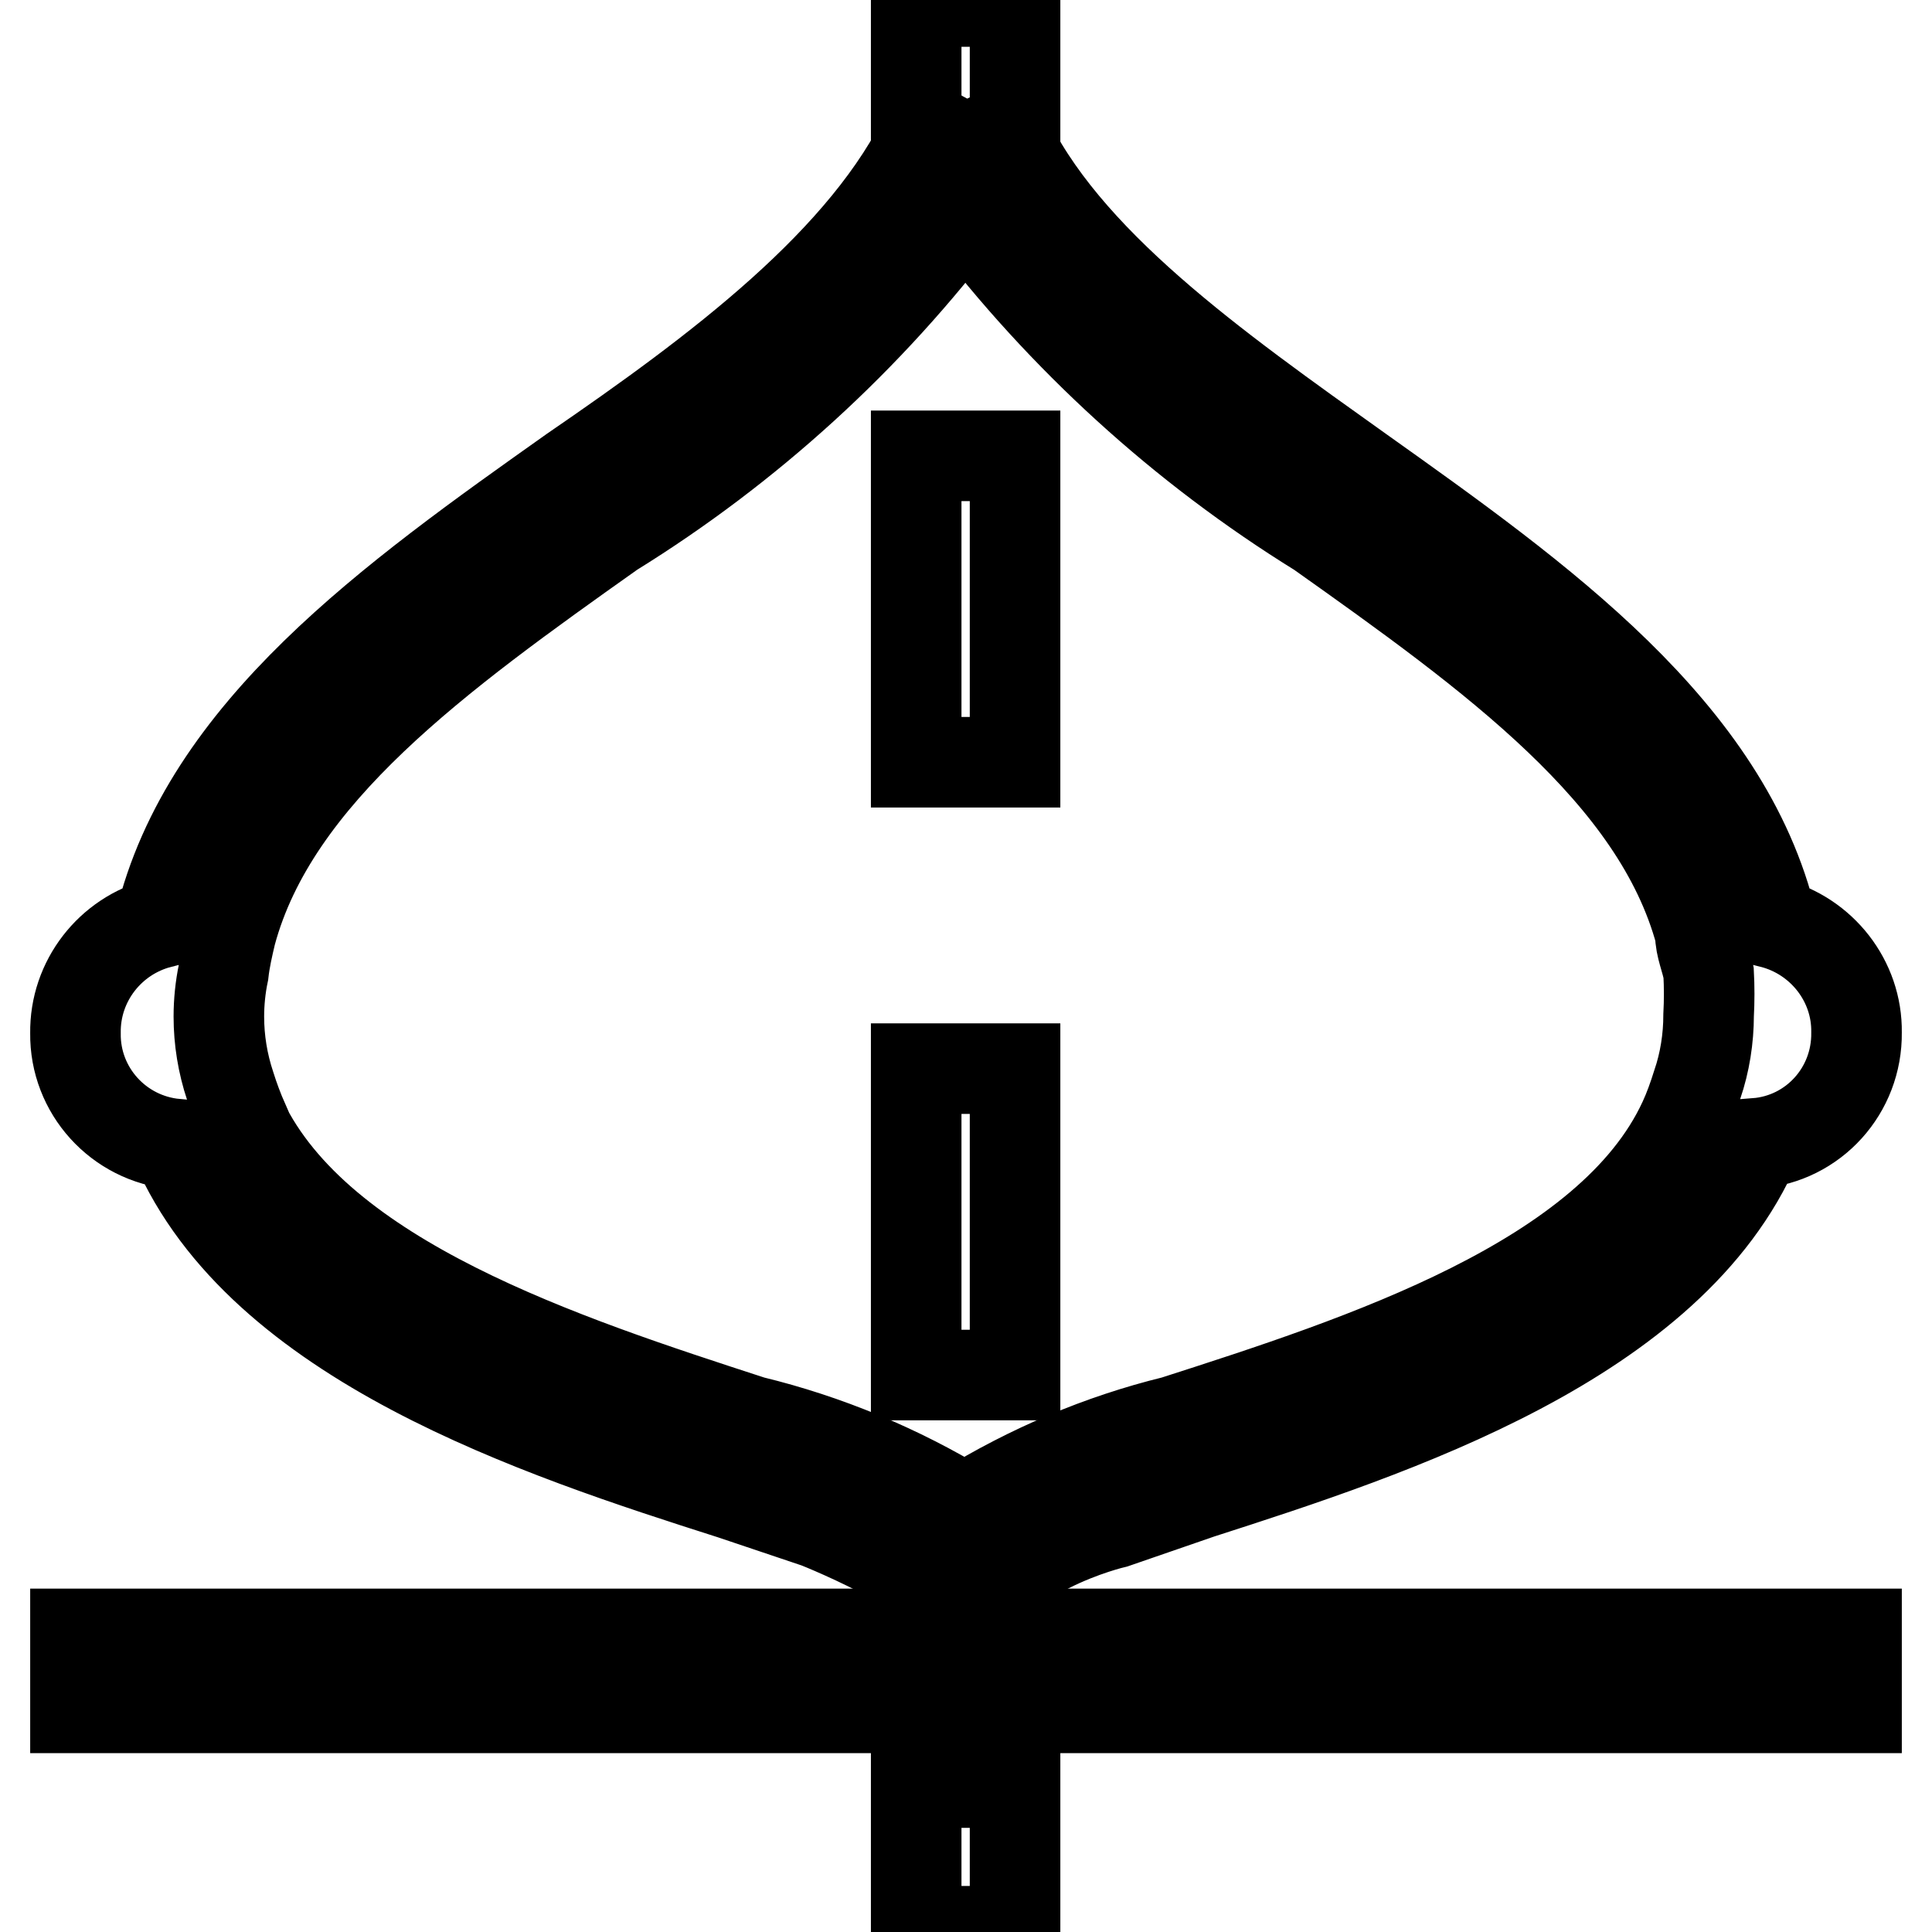
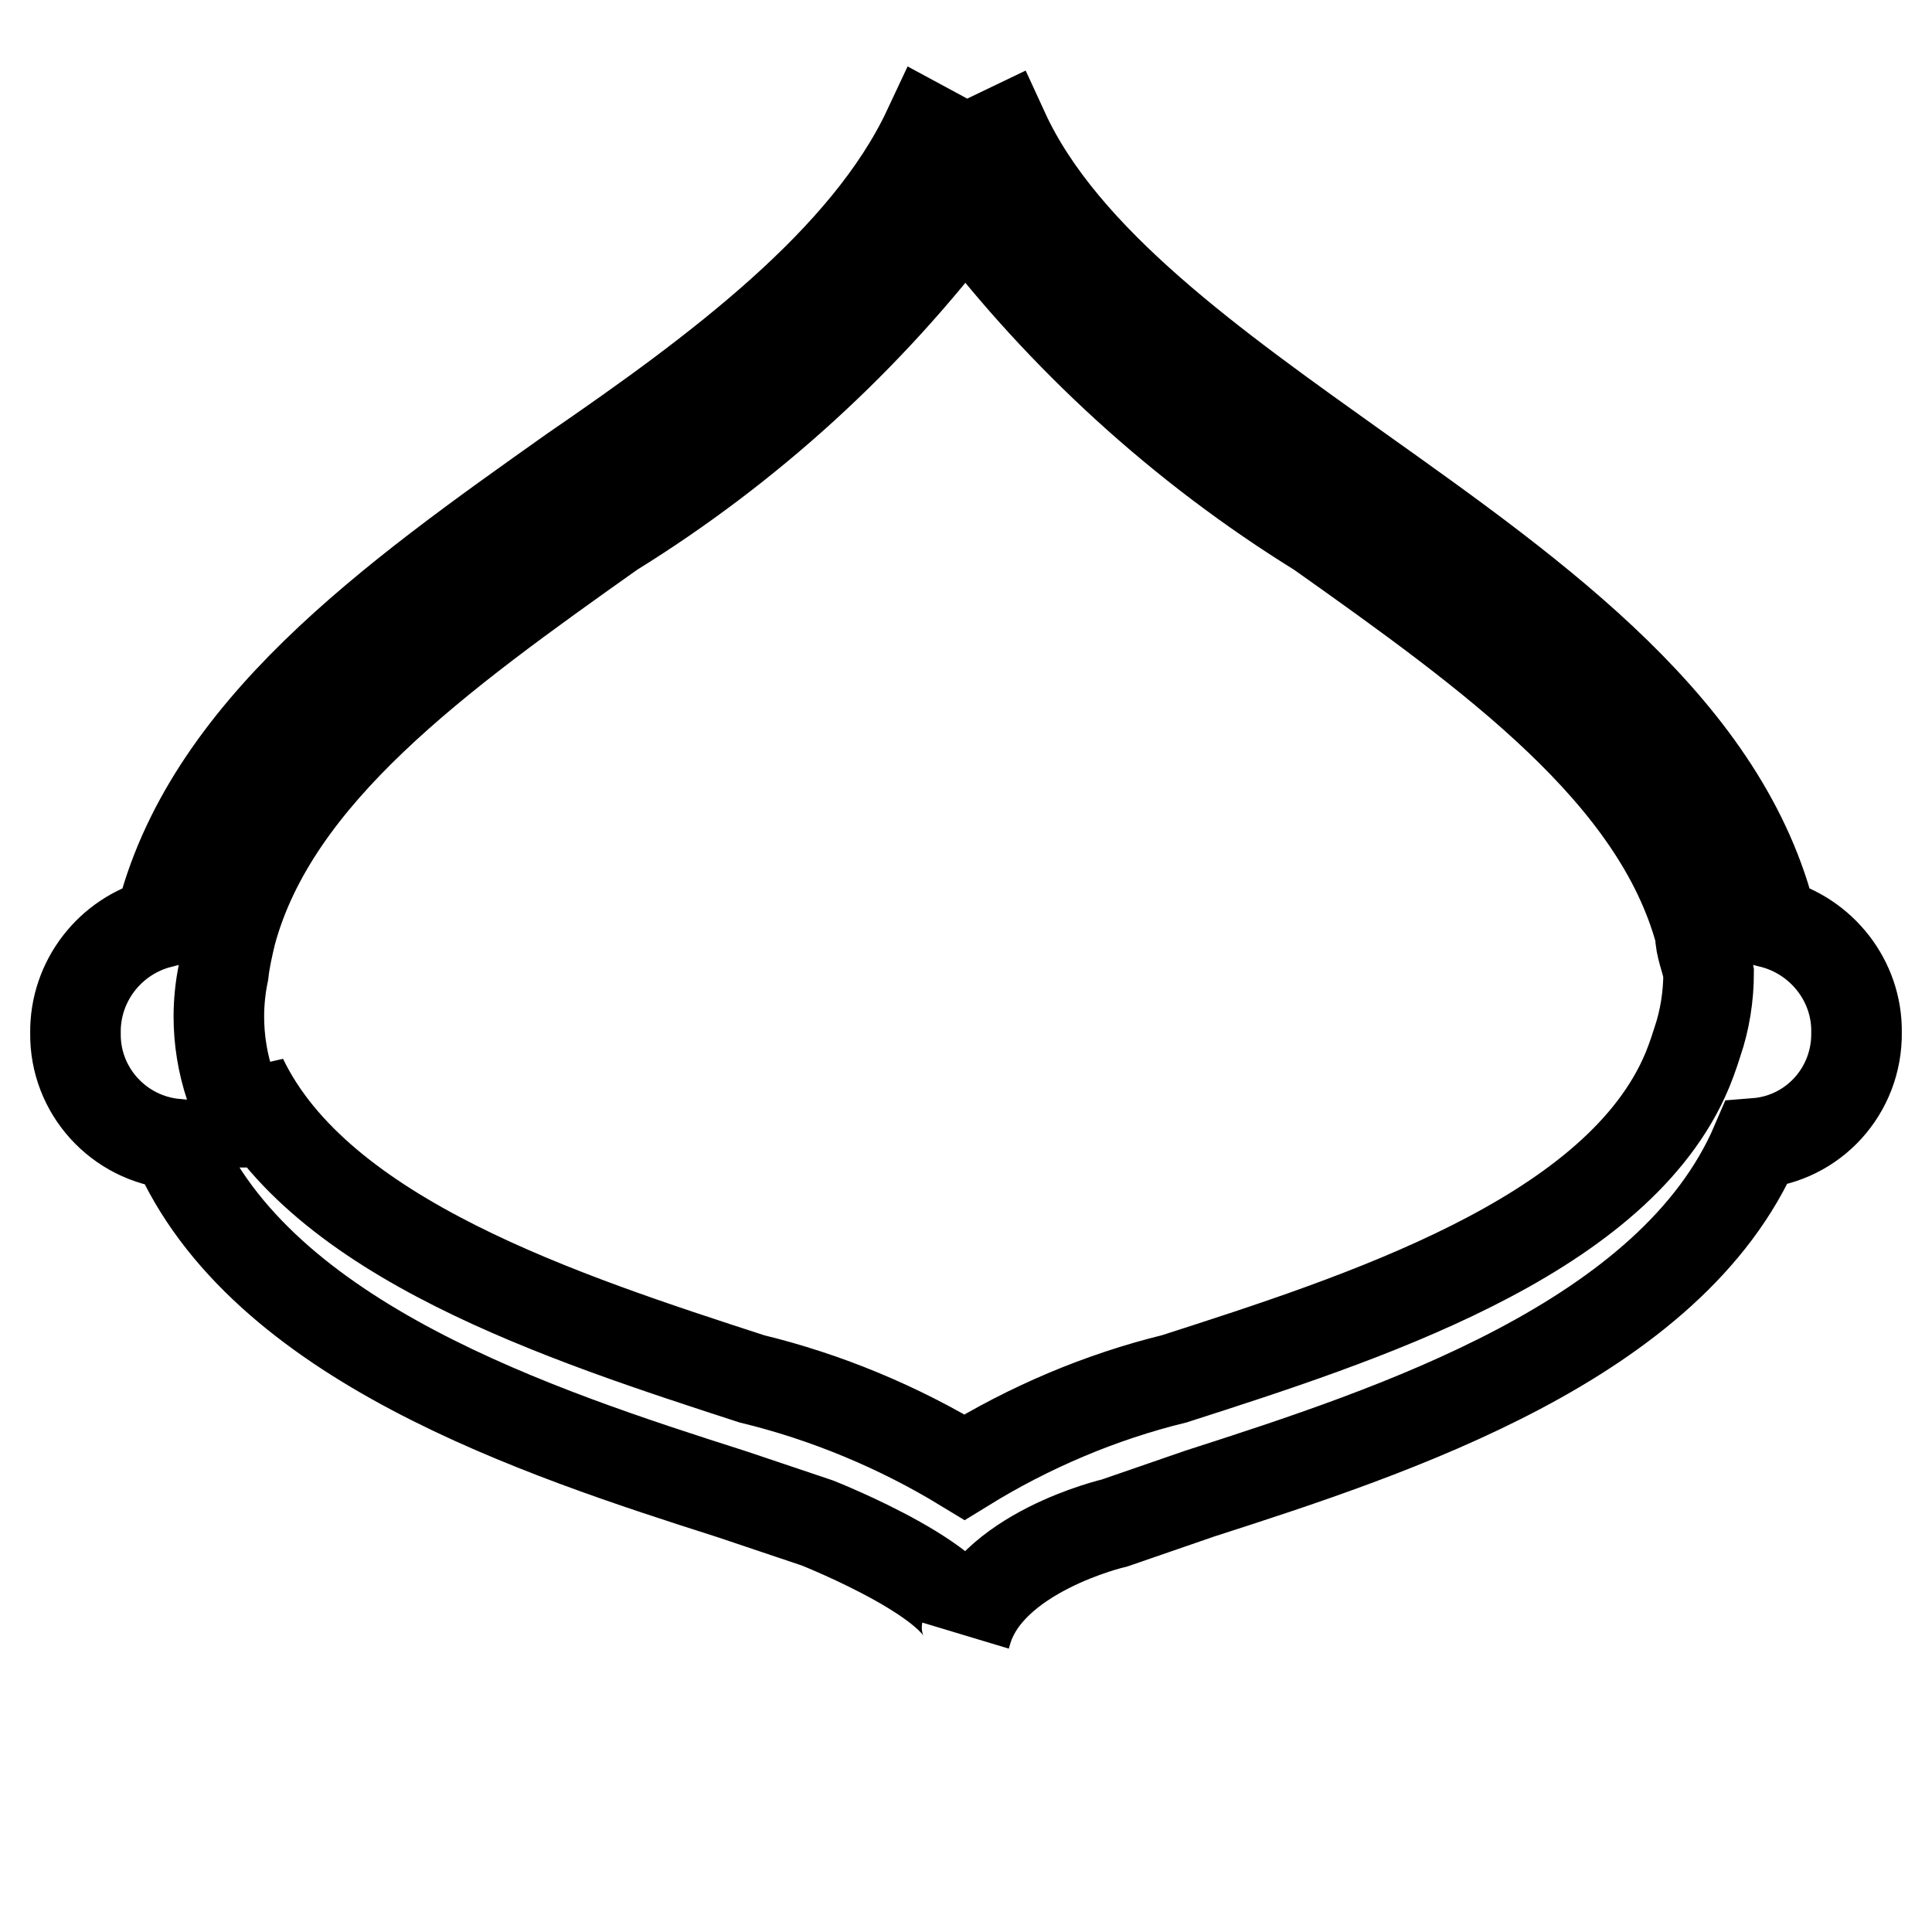
<svg xmlns="http://www.w3.org/2000/svg" version="1.1" x="0px" y="0px" viewBox="0 0 256 256" enable-background="new 0 0 256 256" xml:space="preserve">
  <g>
-     <path stroke-width="12" fill-opacity="0" stroke="#000000" d="M159,197.9c25.8-8.3,62.5-20.3,73.7-46.4c7.6-0.6,13.4-7,13.3-14.7c0.1-6.8-4.6-12.8-11.2-14.5 c-6.1-25.4-30.7-42.9-54.6-59.9c-19.2-13.7-39.3-27.8-47.2-45l-5,2.4l-5-2.7c-8.2,17.5-28,32.2-47.1,45.3 c-24,17-48.6,34.5-54.7,59.9C14.6,124,9.9,130,10,136.9c-0.1,7.6,5.7,14,13.3,14.7c11.3,26.2,48,38.2,73.7,46.4l11.3,3.8 c0,0,21.8,8.6,19.7,14.7c2.8-10.8,19.7-14.7,19.7-14.7L159,197.9z M32.3,148.7c-0.7-1.6-1.3-3.2-1.8-4.8c-1-3-1.5-6.1-1.5-9.2 c0-1.9,0.2-3.9,0.6-5.8c0.2-1.8,0.6-3.5,1-5.2c5.7-21.2,27.5-36.9,50.5-53.2c18.1-11.2,34-25.7,46.8-42.7 c12.9,17,28.8,31.5,46.9,42.7c23,16.3,44.8,32,50.5,53.2c0,1.8,0.8,3.4,1.1,5.2c0.1,1.9,0.1,3.7,0,5.6c0,3.1-0.5,6.3-1.5,9.2 c-0.5,1.6-1.1,3.3-1.8,4.8c-9.8,21.2-42.6,31.8-67.5,39.8c-9.8,2.4-19.2,6.4-27.8,11.7c-8.7-5.3-18.3-9.3-28.2-11.7 c-24.9-8.1-57.3-18.6-67.5-39.8V148.7z" />
-     <path stroke-width="12" fill-opacity="0" stroke="#000000" d="M121.4,0.2h13.1v19.7h-13.1V0.2z M121.4,60.4h13.1v40.6h-13.1V60.4z M121.4,141.6h13.1v40.6h-13.1V141.6z  M121.4,236.2h13.1v19.7h-13.1V236.2z M10,216.5h236v9.8H10V216.5z" />
+     <path stroke-width="12" fill-opacity="0" stroke="#000000" d="M159,197.9c25.8-8.3,62.5-20.3,73.7-46.4c7.6-0.6,13.4-7,13.3-14.7c0.1-6.8-4.6-12.8-11.2-14.5 c-6.1-25.4-30.7-42.9-54.6-59.9c-19.2-13.7-39.3-27.8-47.2-45l-5,2.4l-5-2.7c-8.2,17.5-28,32.2-47.1,45.3 c-24,17-48.6,34.5-54.7,59.9C14.6,124,9.9,130,10,136.9c-0.1,7.6,5.7,14,13.3,14.7c11.3,26.2,48,38.2,73.7,46.4l11.3,3.8 c0,0,21.8,8.6,19.7,14.7c2.8-10.8,19.7-14.7,19.7-14.7L159,197.9z M32.3,148.7c-0.7-1.6-1.3-3.2-1.8-4.8c-1-3-1.5-6.1-1.5-9.2 c0-1.9,0.2-3.9,0.6-5.8c0.2-1.8,0.6-3.5,1-5.2c5.7-21.2,27.5-36.9,50.5-53.2c18.1-11.2,34-25.7,46.8-42.7 c12.9,17,28.8,31.5,46.9,42.7c23,16.3,44.8,32,50.5,53.2c0,1.8,0.8,3.4,1.1,5.2c0,3.1-0.5,6.3-1.5,9.2 c-0.5,1.6-1.1,3.3-1.8,4.8c-9.8,21.2-42.6,31.8-67.5,39.8c-9.8,2.4-19.2,6.4-27.8,11.7c-8.7-5.3-18.3-9.3-28.2-11.7 c-24.9-8.1-57.3-18.6-67.5-39.8V148.7z" />
  </g>
</svg>